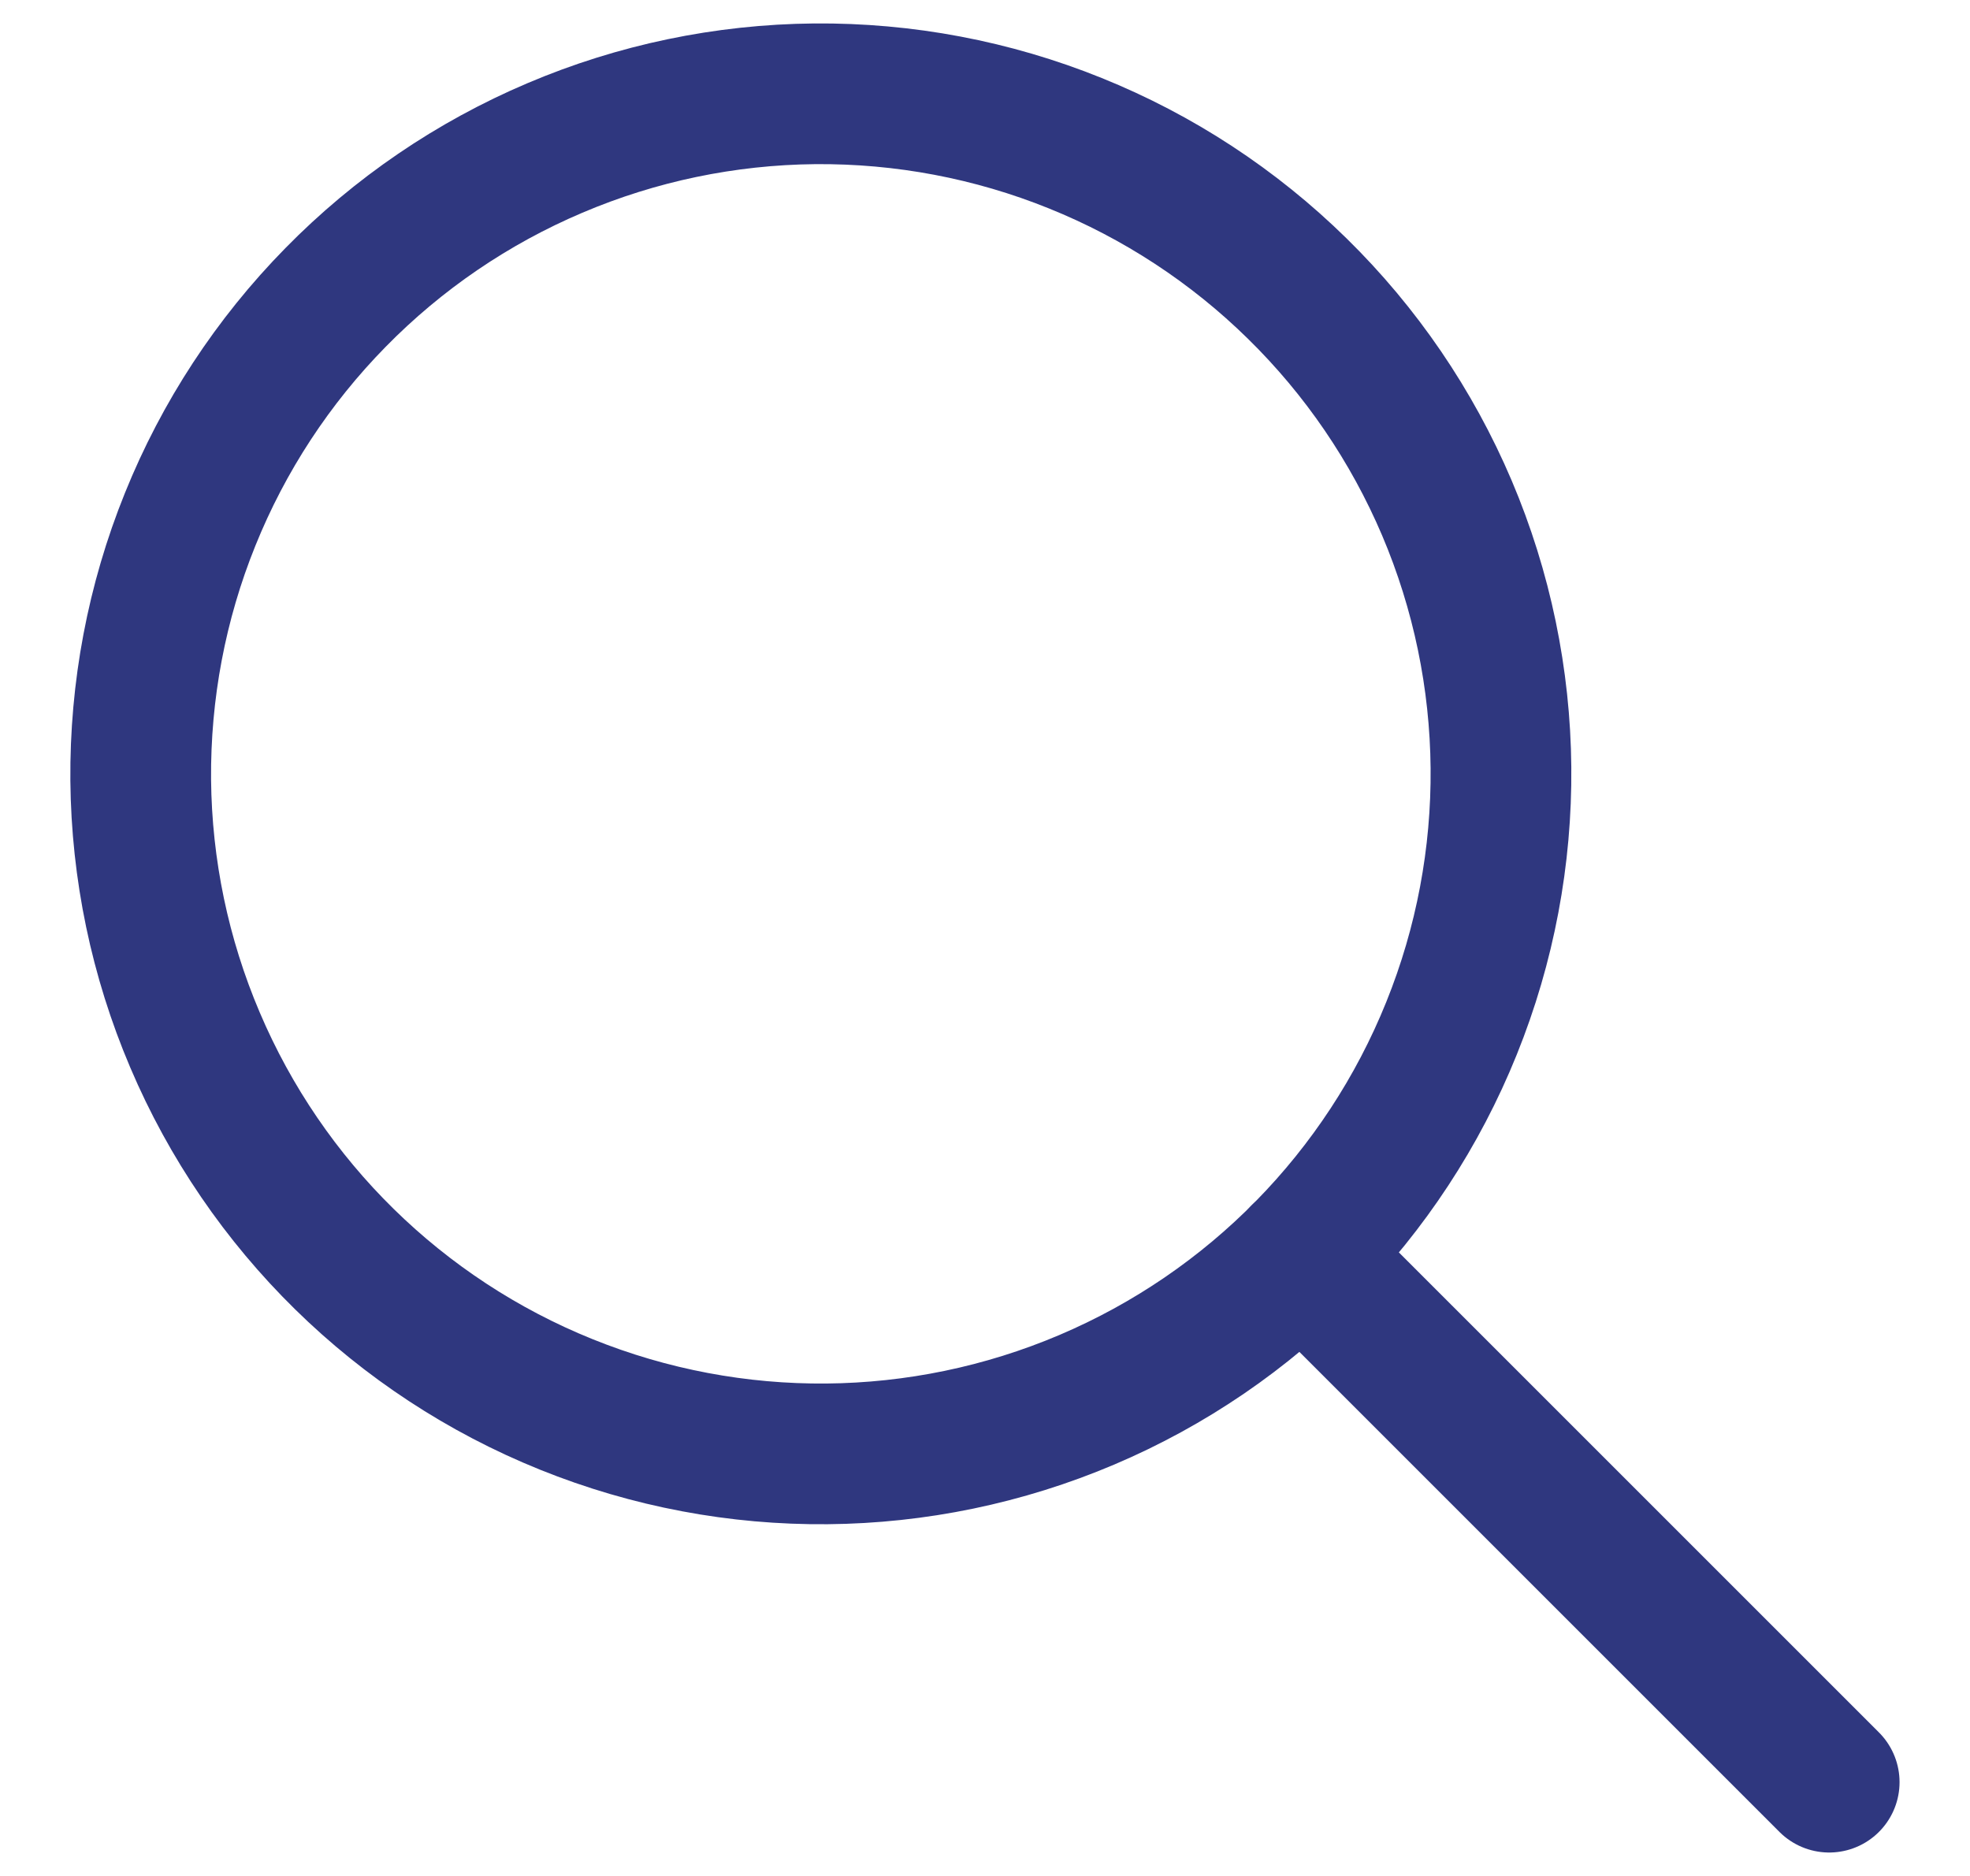
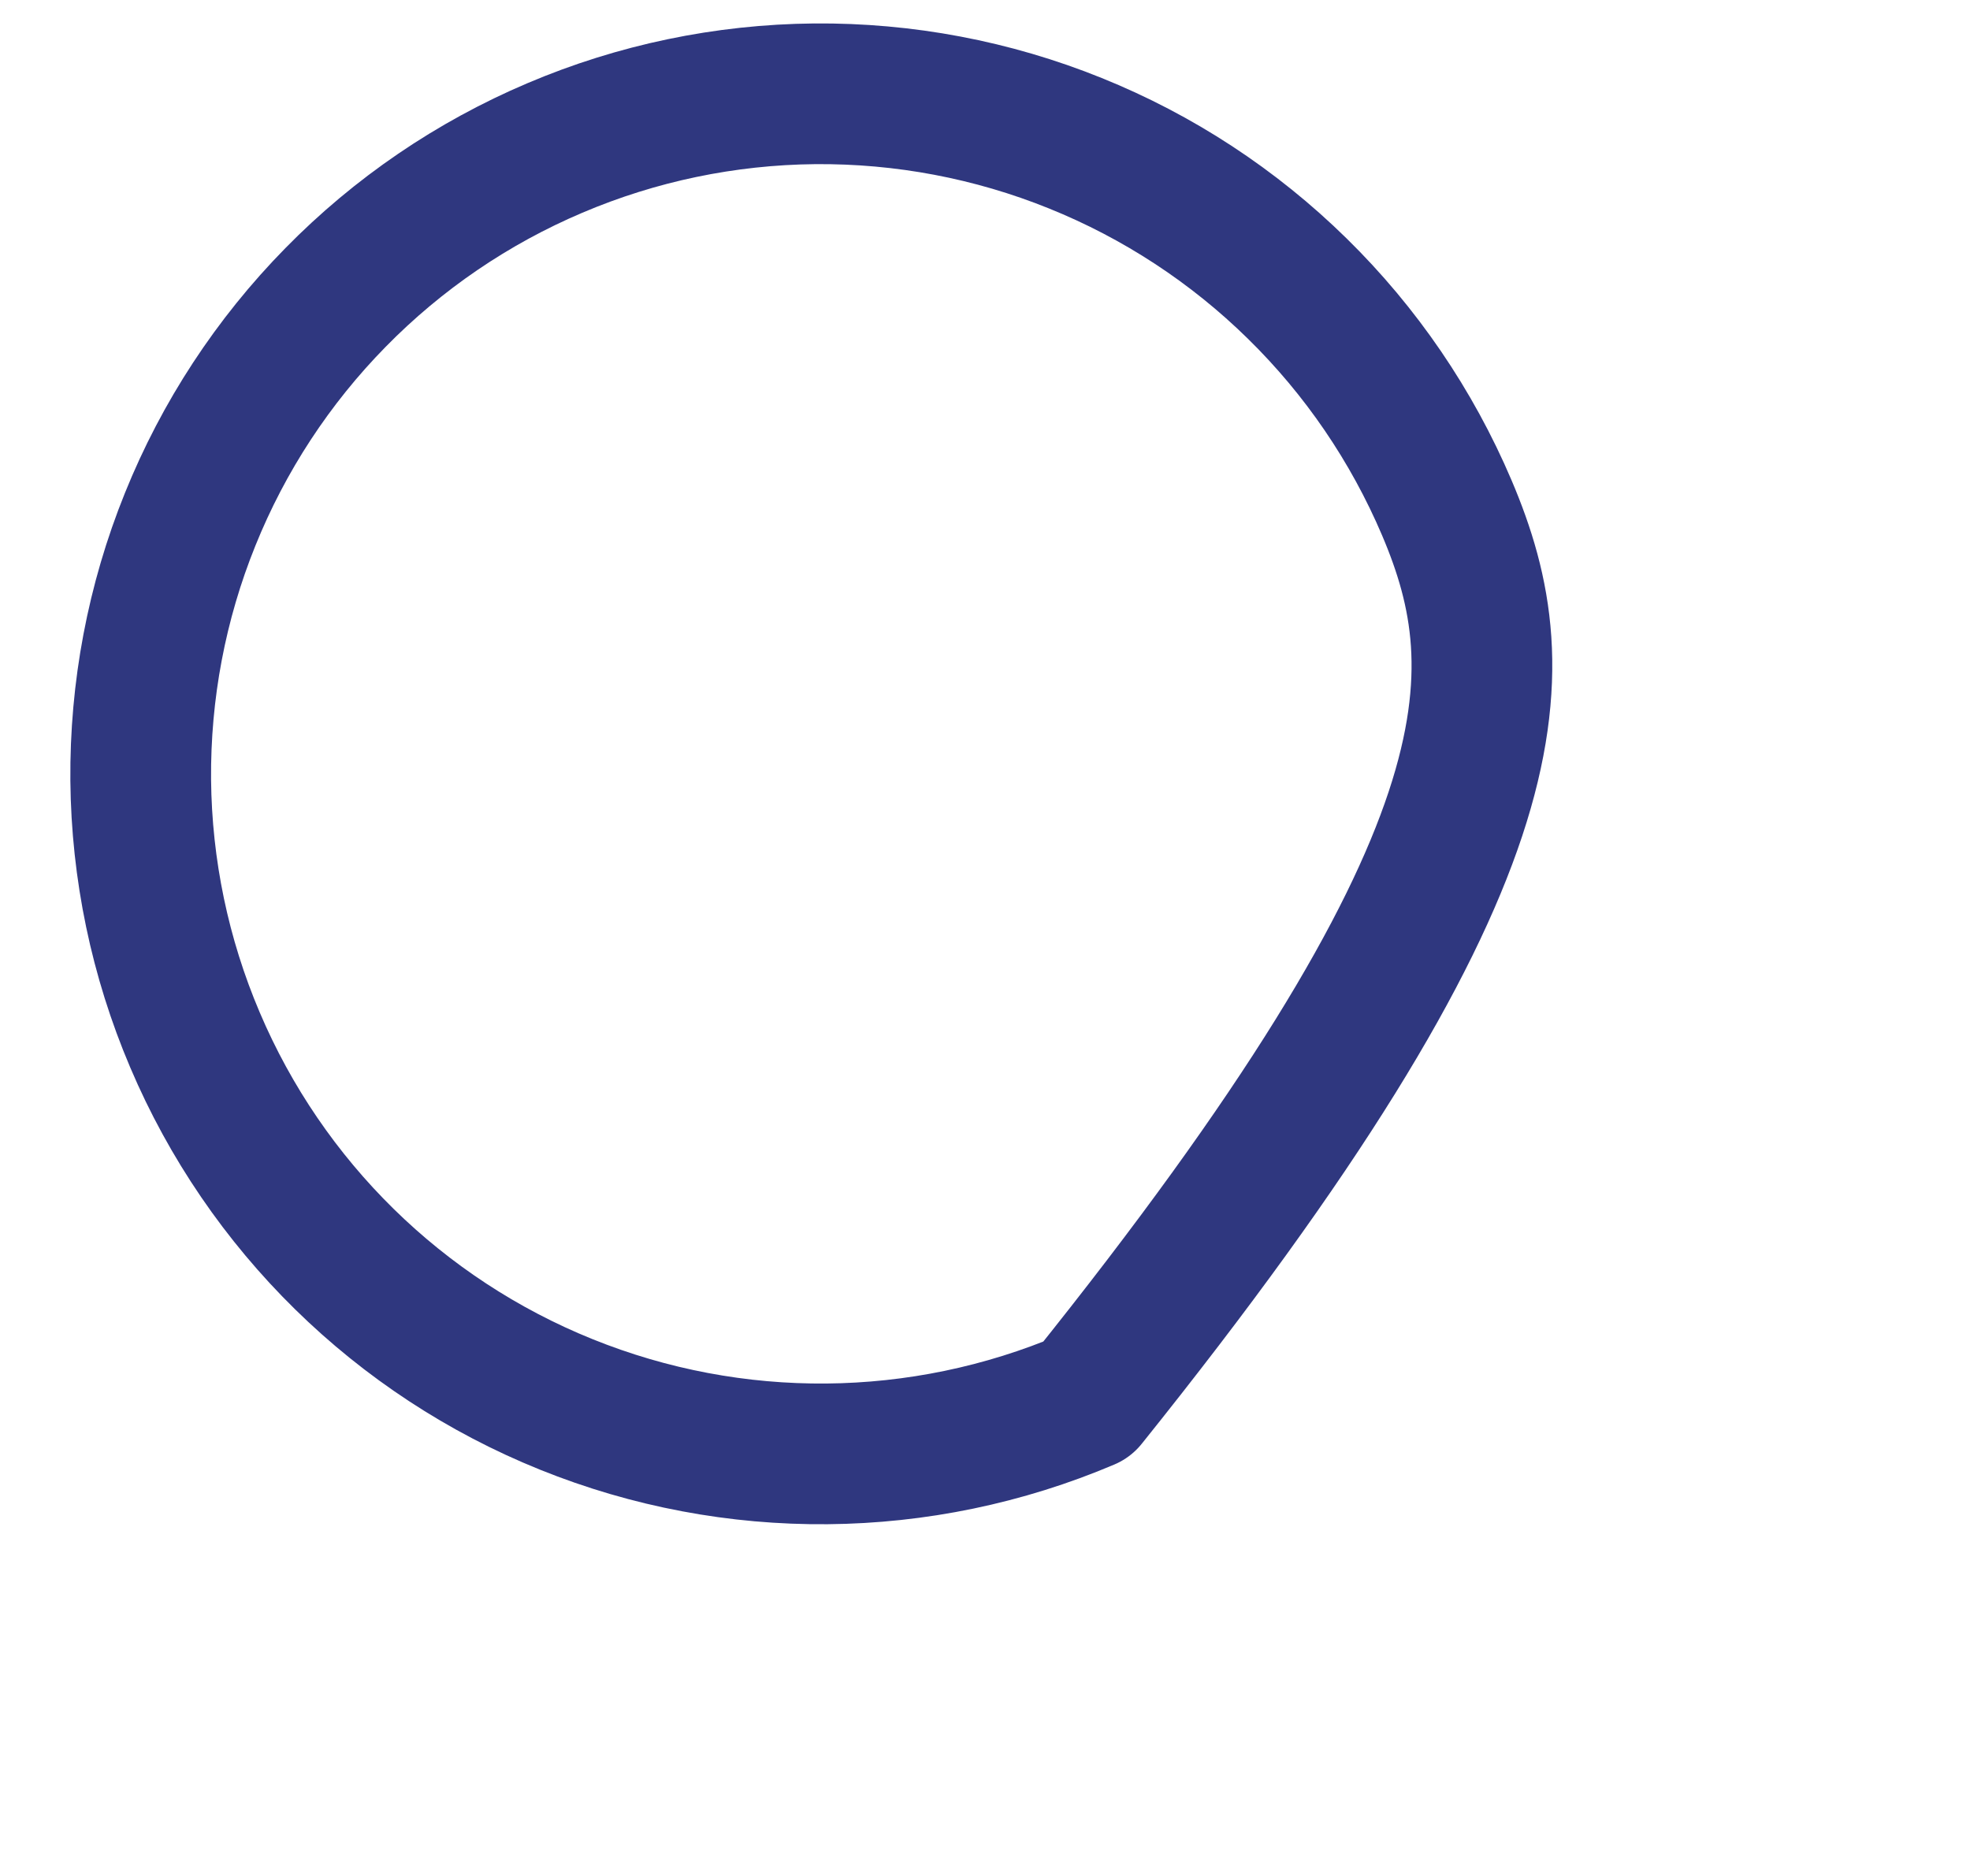
<svg xmlns="http://www.w3.org/2000/svg" width="21" height="20" viewBox="0 0 21 20" fill="none">
-   <path d="M2.078 11.086C2.83 12.856 4.254 14.254 6.037 14.973C7.82 15.693 9.816 15.675 11.586 14.923C13.356 14.171 14.754 12.746 15.473 10.963C16.193 9.18 16.175 7.184 15.423 5.414C15.05 4.538 14.509 3.744 13.829 3.077C13.15 2.41 12.346 1.883 11.463 1.527C10.58 1.17 9.636 0.992 8.684 1C7.731 1.009 6.79 1.205 5.914 1.578C5.038 1.95 4.244 2.491 3.577 3.171C2.91 3.85 2.383 4.654 2.027 5.537C1.67 6.42 1.492 7.365 1.5 8.317C1.509 9.269 1.705 10.21 2.078 11.086Z" stroke="#2F377F" stroke-width="1.5" stroke-linecap="round" stroke-linejoin="round" />
-   <path d="M13.876 13.377L19.499 19" stroke="#2F377F" stroke-width="1.5" stroke-linecap="round" stroke-linejoin="round" />
+   <path d="M2.078 11.086C2.83 12.856 4.254 14.254 6.037 14.973C7.82 15.693 9.816 15.675 11.586 14.923C16.193 9.18 16.175 7.184 15.423 5.414C15.05 4.538 14.509 3.744 13.829 3.077C13.15 2.41 12.346 1.883 11.463 1.527C10.58 1.17 9.636 0.992 8.684 1C7.731 1.009 6.79 1.205 5.914 1.578C5.038 1.95 4.244 2.491 3.577 3.171C2.91 3.85 2.383 4.654 2.027 5.537C1.67 6.42 1.492 7.365 1.5 8.317C1.509 9.269 1.705 10.21 2.078 11.086Z" stroke="#2F377F" stroke-width="1.5" stroke-linecap="round" stroke-linejoin="round" />
</svg>